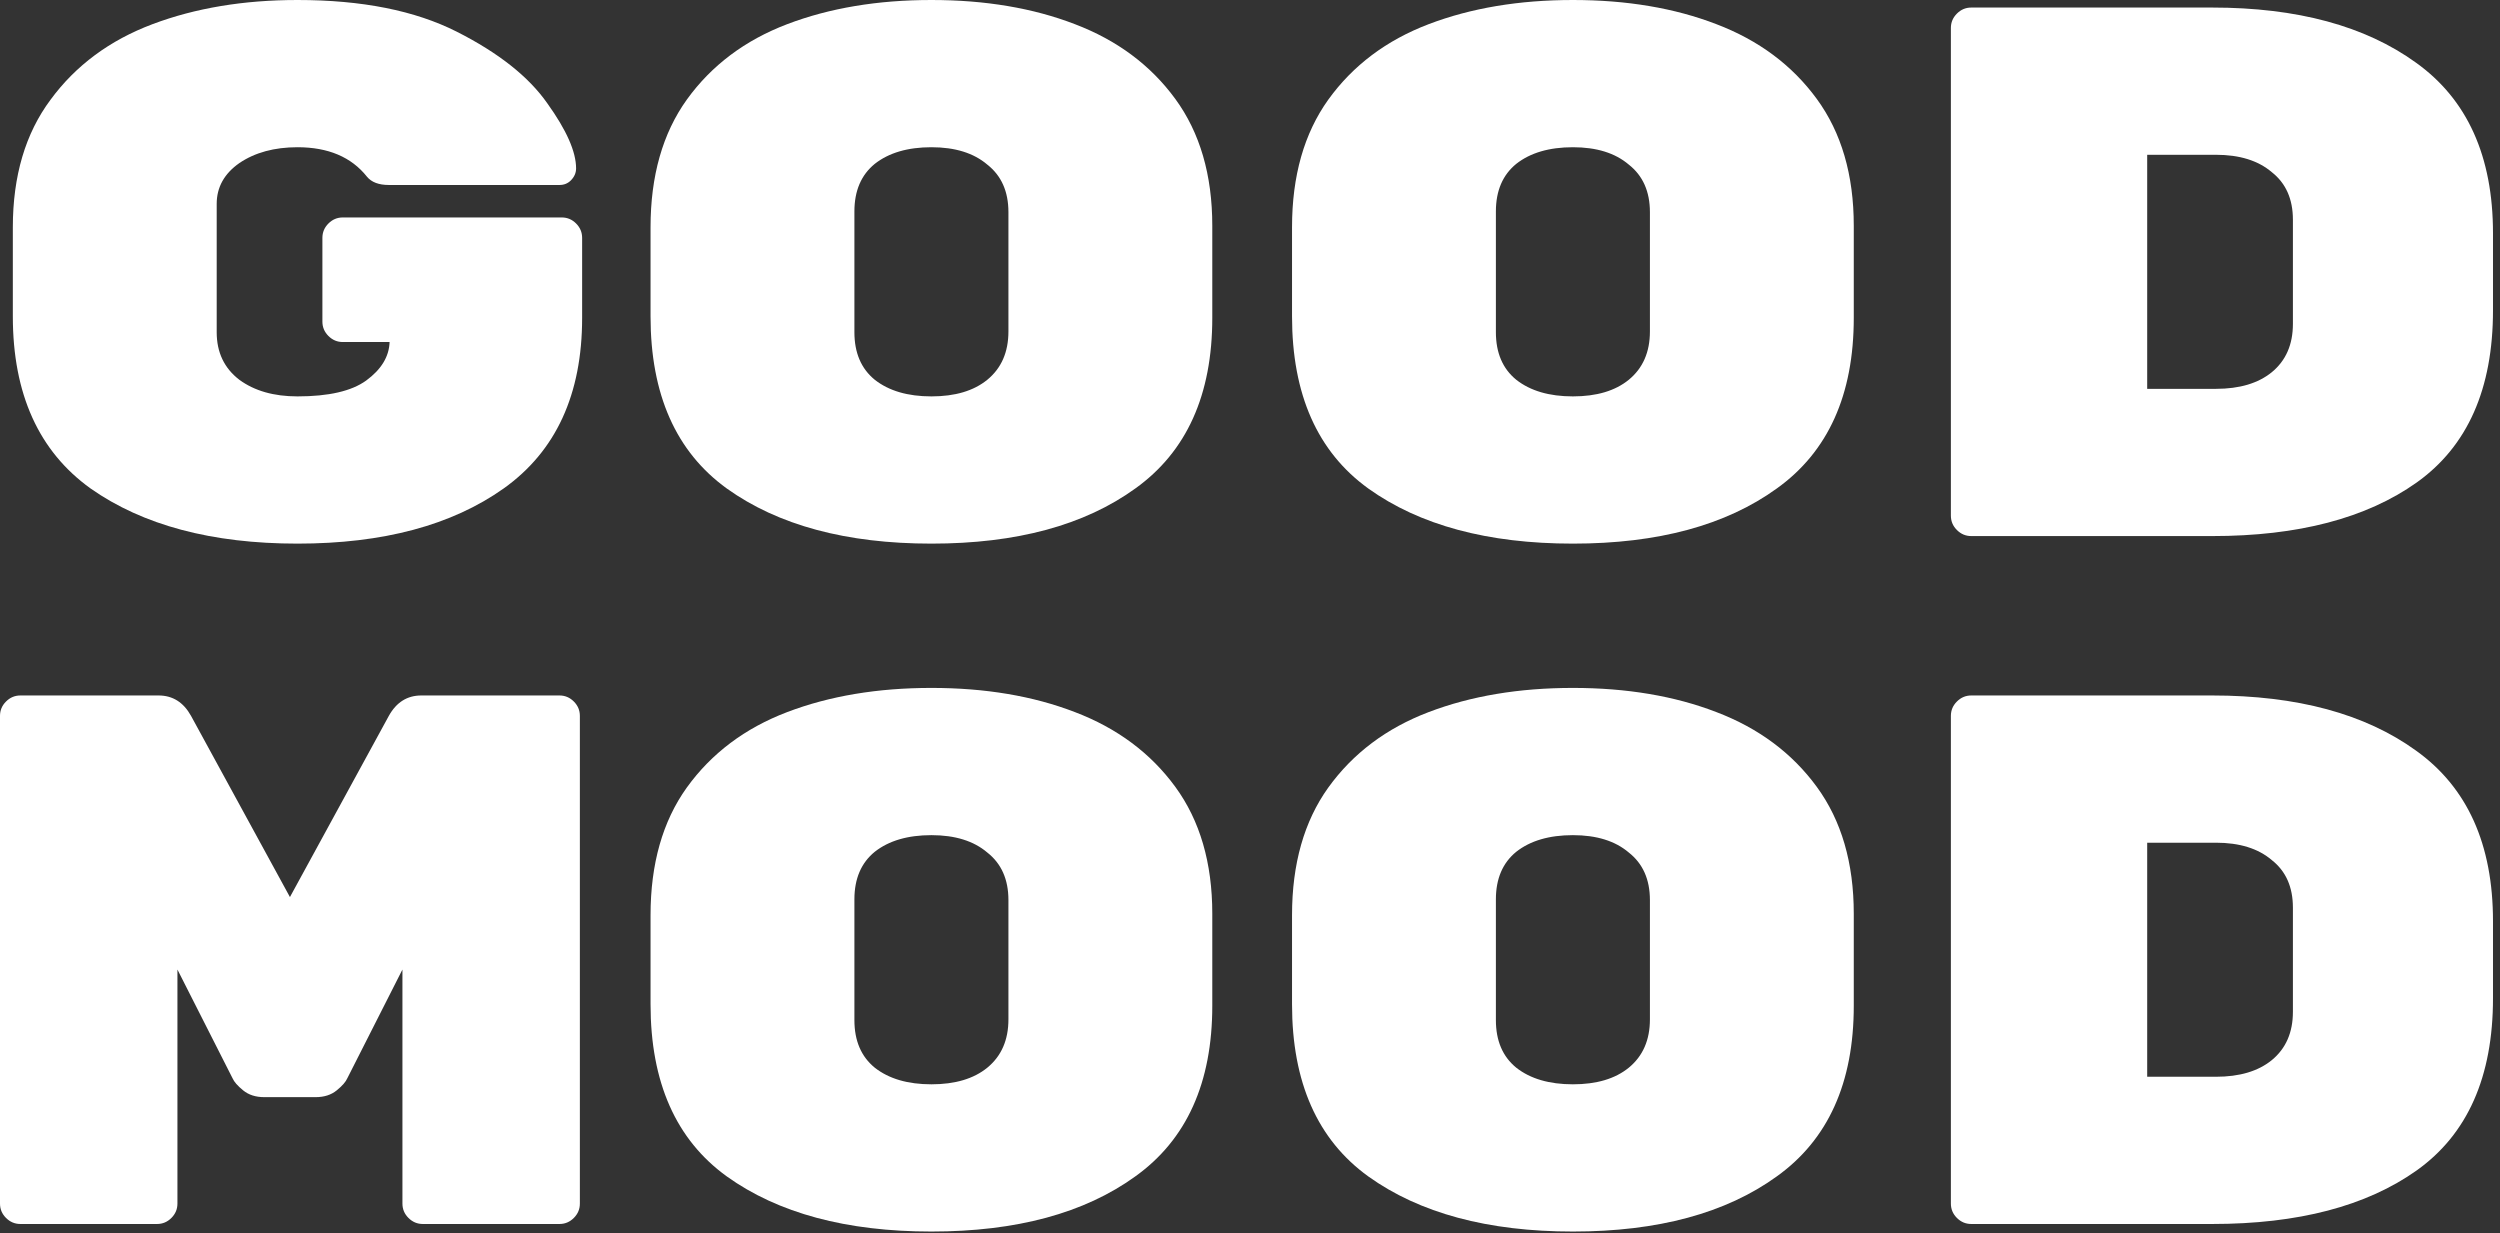
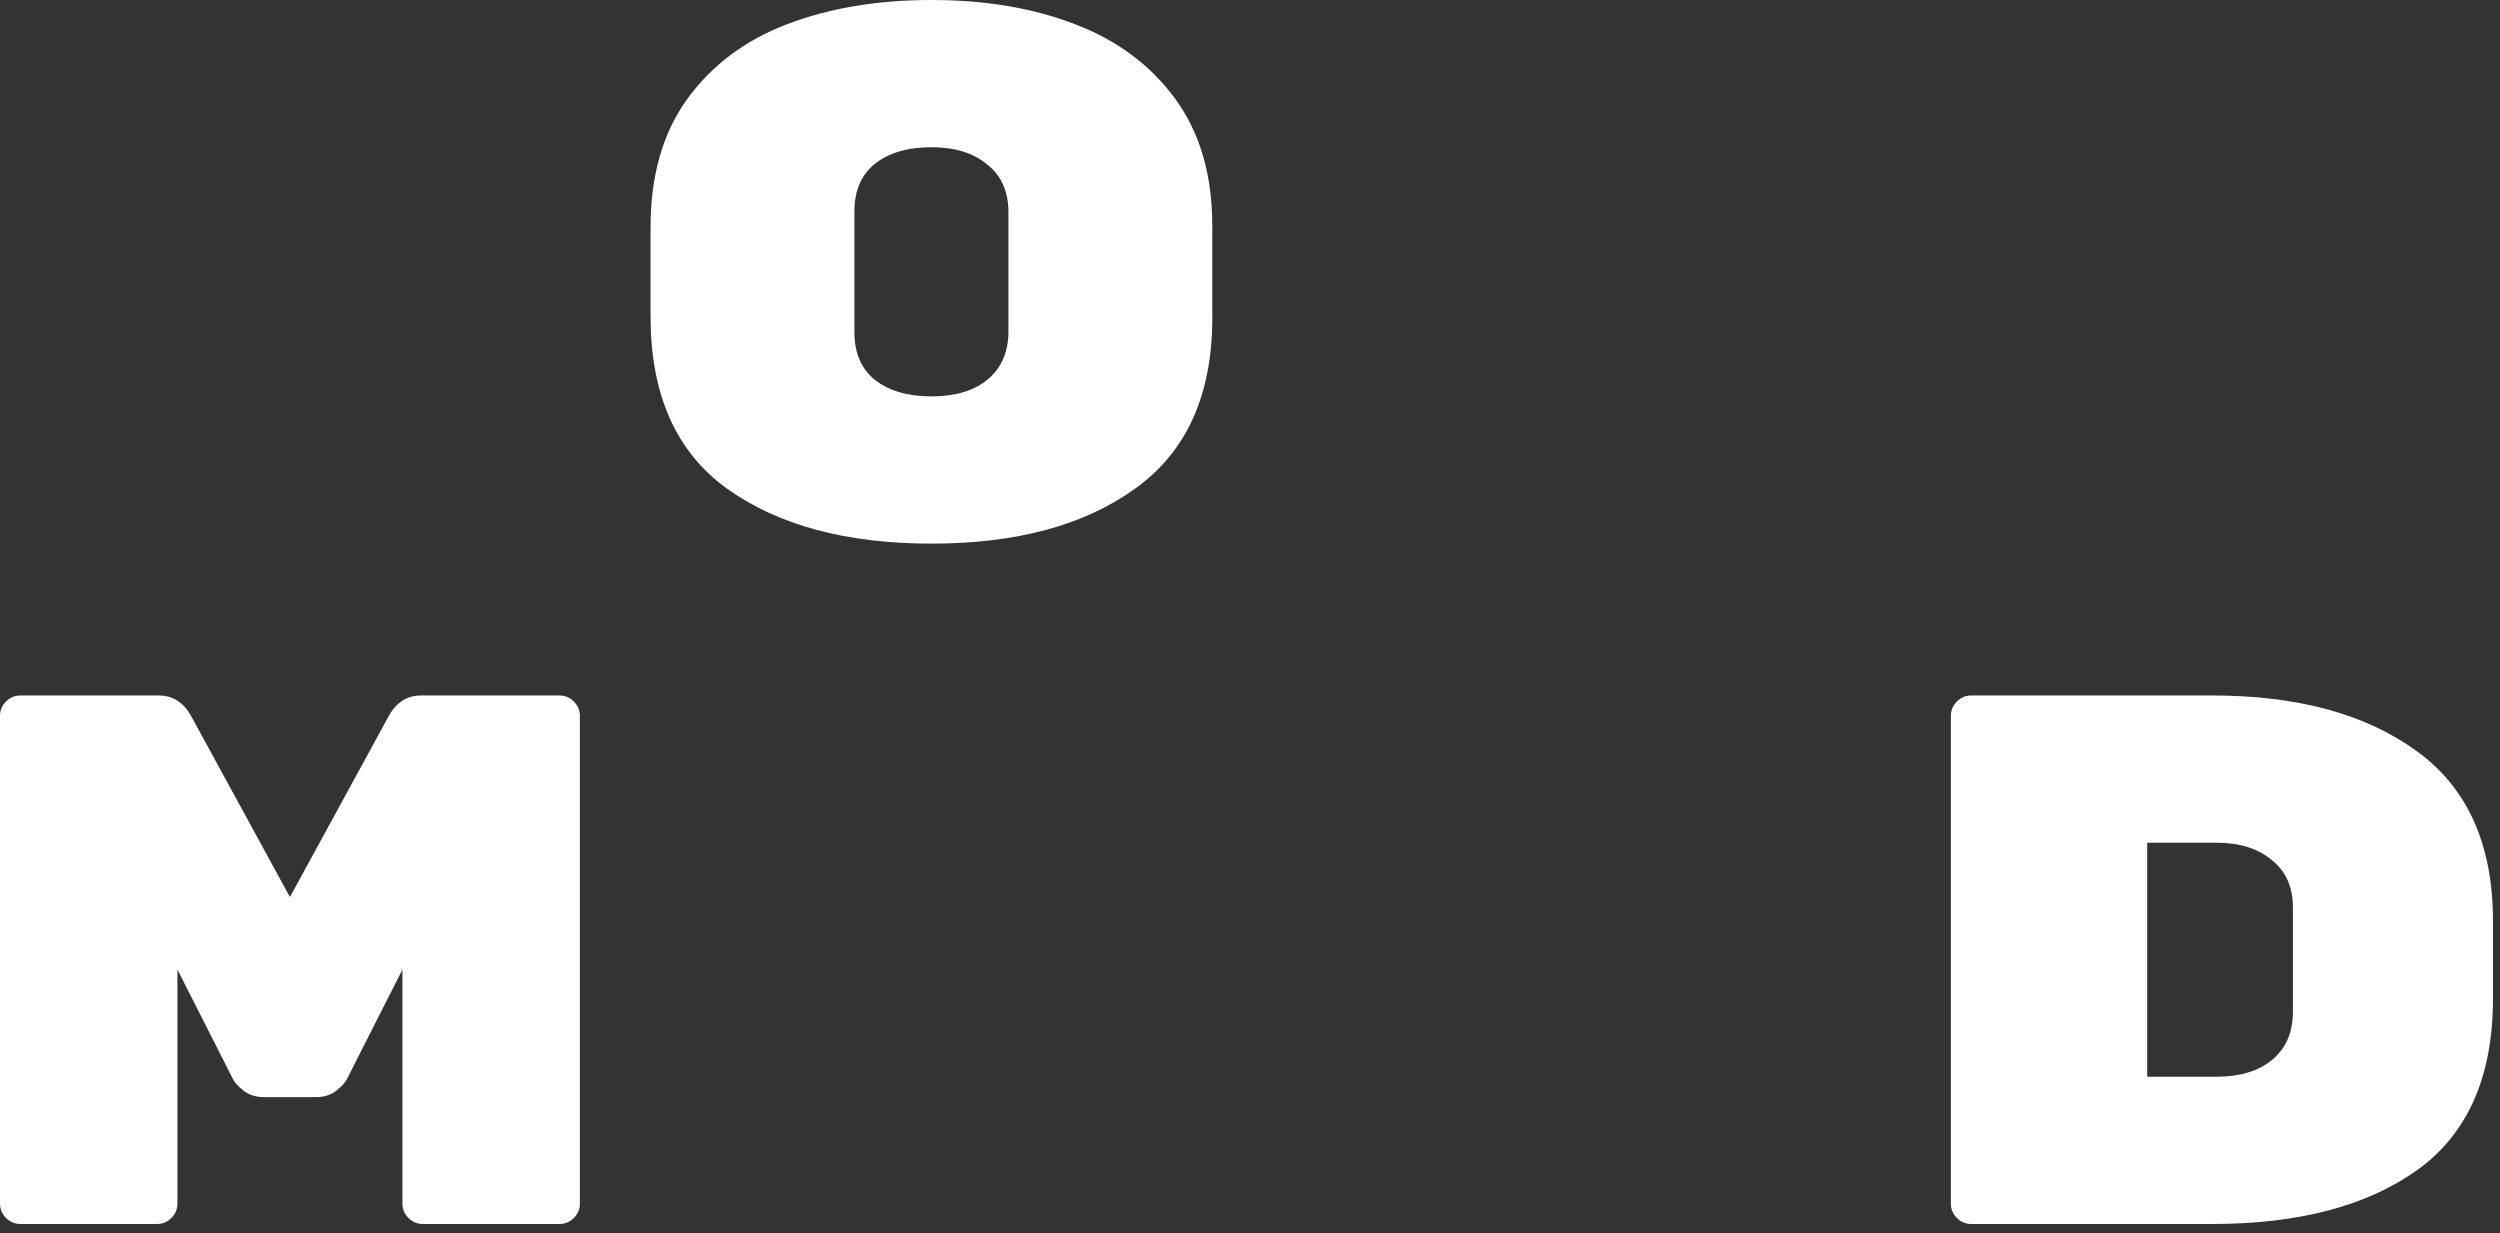
<svg xmlns="http://www.w3.org/2000/svg" width="298" height="147" viewBox="0 0 298 147" fill="none">
  <rect x="0" y="0" width="298" height="147" fill="#333333" stroke="none" />
-   <path d="M66.96 25.92C67.62 25.92 68.19 26.16 68.67 26.64C69.15 27.12 69.39 27.69 69.39 28.35V37.89C69.39 47.01 66.27 53.79 60.03 58.23C53.85 62.61 45.66 64.8 35.46 64.8C25.26 64.8 17.04 62.61 10.8 58.23C4.62 53.79 1.53 46.95 1.53 37.71V27.09C1.53 20.97 3.03 15.9 6.03 11.88C9.03 7.8 13.08 4.8 18.18 2.88C23.28 0.96 29.04 0 35.46 0C43.14 0 49.47 1.26 54.45 3.78C59.43 6.3 63.03 9.15 65.25 12.33C67.53 15.51 68.67 18.09 68.67 20.07C68.67 20.61 68.46 21.09 68.04 21.51C67.68 21.87 67.23 22.05 66.69 22.05H46.35C45.15 22.05 44.28 21.72 43.74 21.06C41.88 18.72 39.12 17.55 35.46 17.55C32.7 17.55 30.39 18.18 28.53 19.44C26.73 20.7 25.83 22.32 25.83 24.3V39.6C25.83 42 26.73 43.89 28.53 45.27C30.33 46.59 32.64 47.25 35.46 47.25C39.18 47.25 41.91 46.62 43.65 45.36C45.45 44.04 46.38 42.51 46.44 40.77H40.86C40.2 40.77 39.63 40.53 39.15 40.05C38.67 39.57 38.43 39 38.43 38.34V28.35C38.43 27.69 38.67 27.12 39.15 26.64C39.63 26.16 40.2 25.92 40.86 25.92H66.96Z" fill="white" />
  <path d="M144.505 37.89C144.505 47.07 141.445 53.85 135.325 58.23C129.265 62.61 121.165 64.8 111.025 64.8C100.885 64.8 92.755 62.61 86.635 58.23C80.575 53.85 77.545 47.01 77.545 37.71V27.09C77.545 20.97 78.985 15.9 81.865 11.88C84.805 7.8 88.795 4.8 93.835 2.88C98.875 0.96 104.605 0 111.025 0C117.445 0 123.145 0.96 128.125 2.88C133.165 4.8 137.155 7.77 140.095 11.79C143.035 15.81 144.505 20.85 144.505 26.91V37.89ZM101.845 39.6C101.845 42.06 102.655 43.95 104.275 45.27C105.955 46.59 108.205 47.25 111.025 47.25C113.845 47.25 116.065 46.59 117.685 45.27C119.365 43.89 120.205 41.97 120.205 39.51V25.29C120.205 22.83 119.365 20.94 117.685 19.62C116.065 18.24 113.845 17.55 111.025 17.55C108.205 17.55 105.955 18.21 104.275 19.53C102.655 20.85 101.845 22.74 101.845 25.2V39.6Z" fill="white" />
-   <path d="M220.97 37.89C220.97 47.07 217.91 53.85 211.79 58.23C205.73 62.61 197.63 64.8 187.49 64.8C177.35 64.8 169.22 62.61 163.1 58.23C157.04 53.85 154.01 47.01 154.01 37.71V27.09C154.01 20.97 155.45 15.9 158.33 11.88C161.27 7.8 165.26 4.8 170.3 2.88C175.34 0.96 181.07 0 187.49 0C193.91 0 199.61 0.96 204.59 2.88C209.63 4.8 213.62 7.77 216.56 11.79C219.5 15.81 220.97 20.85 220.97 26.91V37.89ZM178.31 39.6C178.31 42.06 179.12 43.95 180.74 45.27C182.42 46.59 184.67 47.25 187.49 47.25C190.31 47.25 192.53 46.59 194.15 45.27C195.83 43.89 196.67 41.97 196.67 39.51V25.29C196.67 22.83 195.83 20.94 194.15 19.62C192.53 18.24 190.31 17.55 187.49 17.55C184.67 17.55 182.42 18.21 180.74 19.53C179.12 20.85 178.31 22.74 178.31 25.2V39.6Z" fill="white" />
-   <path d="M263.685 0.9C273.825 0.9 281.925 3.09 287.985 7.47C294.105 11.85 297.165 18.63 297.165 27.81V36.99C297.165 46.35 294.135 53.19 288.075 57.51C282.075 61.77 273.945 63.9 263.685 63.9H234.975C234.315 63.9 233.745 63.66 233.265 63.18C232.785 62.7 232.545 62.13 232.545 61.47V3.33C232.545 2.67 232.785 2.1 233.265 1.62C233.745 1.14 234.315 0.9 234.975 0.9H263.685ZM264.135 46.35C266.955 46.35 269.175 45.69 270.795 44.37C272.475 42.99 273.315 41.07 273.315 38.61V26.19C273.315 23.73 272.475 21.84 270.795 20.52C269.175 19.14 266.955 18.45 264.135 18.45H255.945V46.35H264.135Z" fill="white" />
  <path d="M46.35 85.33C47.25 83.71 48.54 82.9 50.22 82.9H66.69C67.35 82.9 67.92 83.14 68.4 83.62C68.88 84.1 69.12 84.67 69.12 85.33V143.47C69.12 144.13 68.88 144.7 68.4 145.18C67.92 145.66 67.35 145.9 66.69 145.9H50.4C49.74 145.9 49.17 145.66 48.69 145.18C48.21 144.7 47.97 144.13 47.97 143.47V115.57L41.4 128.53C41.22 128.95 40.8 129.43 40.14 129.97C39.48 130.51 38.64 130.78 37.62 130.78H31.5C30.48 130.78 29.64 130.51 28.98 129.97C28.32 129.43 27.9 128.95 27.72 128.53L21.15 115.57V143.47C21.15 144.13 20.91 144.7 20.43 145.18C19.95 145.66 19.38 145.9 18.72 145.9H2.43C1.77 145.9 1.2 145.66 0.72 145.18C0.24 144.7 0 144.13 0 143.47V85.33C0 84.67 0.24 84.1 0.72 83.62C1.2 83.14 1.77 82.9 2.43 82.9H18.9C20.58 82.9 21.87 83.71 22.77 85.33L34.56 106.93L46.35 85.33Z" fill="white" />
-   <path d="M144.505 119.89C144.505 129.07 141.445 135.85 135.325 140.23C129.265 144.61 121.165 146.8 111.025 146.8C100.885 146.8 92.755 144.61 86.635 140.23C80.575 135.85 77.545 129.01 77.545 119.71V109.09C77.545 102.97 78.985 97.9 81.865 93.88C84.805 89.8 88.795 86.8 93.835 84.88C98.875 82.96 104.605 82 111.025 82C117.445 82 123.145 82.96 128.125 84.88C133.165 86.8 137.155 89.77 140.095 93.79C143.035 97.81 144.505 102.85 144.505 108.91V119.89ZM101.845 121.6C101.845 124.06 102.655 125.95 104.275 127.27C105.955 128.59 108.205 129.25 111.025 129.25C113.845 129.25 116.065 128.59 117.685 127.27C119.365 125.89 120.205 123.97 120.205 121.51V107.29C120.205 104.83 119.365 102.94 117.685 101.62C116.065 100.24 113.845 99.55 111.025 99.55C108.205 99.55 105.955 100.21 104.275 101.53C102.655 102.85 101.845 104.74 101.845 107.2V121.6Z" fill="white" />
-   <path d="M220.97 119.89C220.97 129.07 217.91 135.85 211.79 140.23C205.73 144.61 197.63 146.8 187.49 146.8C177.35 146.8 169.22 144.61 163.1 140.23C157.04 135.85 154.01 129.01 154.01 119.71V109.09C154.01 102.97 155.45 97.9 158.33 93.88C161.27 89.8 165.26 86.8 170.3 84.88C175.34 82.96 181.07 82 187.49 82C193.91 82 199.61 82.96 204.59 84.88C209.63 86.8 213.62 89.77 216.56 93.79C219.5 97.81 220.97 102.85 220.97 108.91V119.89ZM178.31 121.6C178.31 124.06 179.12 125.95 180.74 127.27C182.42 128.59 184.67 129.25 187.49 129.25C190.31 129.25 192.53 128.59 194.15 127.27C195.83 125.89 196.67 123.97 196.67 121.51V107.29C196.67 104.83 195.83 102.94 194.15 101.62C192.53 100.24 190.31 99.55 187.49 99.55C184.67 99.55 182.42 100.21 180.74 101.53C179.12 102.85 178.31 104.74 178.31 107.2V121.6Z" fill="white" />
  <path d="M263.685 82.9C273.825 82.9 281.925 85.09 287.985 89.47C294.105 93.85 297.165 100.63 297.165 109.81V118.99C297.165 128.35 294.135 135.19 288.075 139.51C282.075 143.77 273.945 145.9 263.685 145.9H234.975C234.315 145.9 233.745 145.66 233.265 145.18C232.785 144.7 232.545 144.13 232.545 143.47V85.33C232.545 84.67 232.785 84.1 233.265 83.62C233.745 83.14 234.315 82.9 234.975 82.9H263.685ZM264.135 128.35C266.955 128.35 269.175 127.69 270.795 126.37C272.475 124.99 273.315 123.07 273.315 120.61V108.19C273.315 105.73 272.475 103.84 270.795 102.52C269.175 101.14 266.955 100.45 264.135 100.45H255.945V128.35H264.135Z" fill="white" />
</svg>